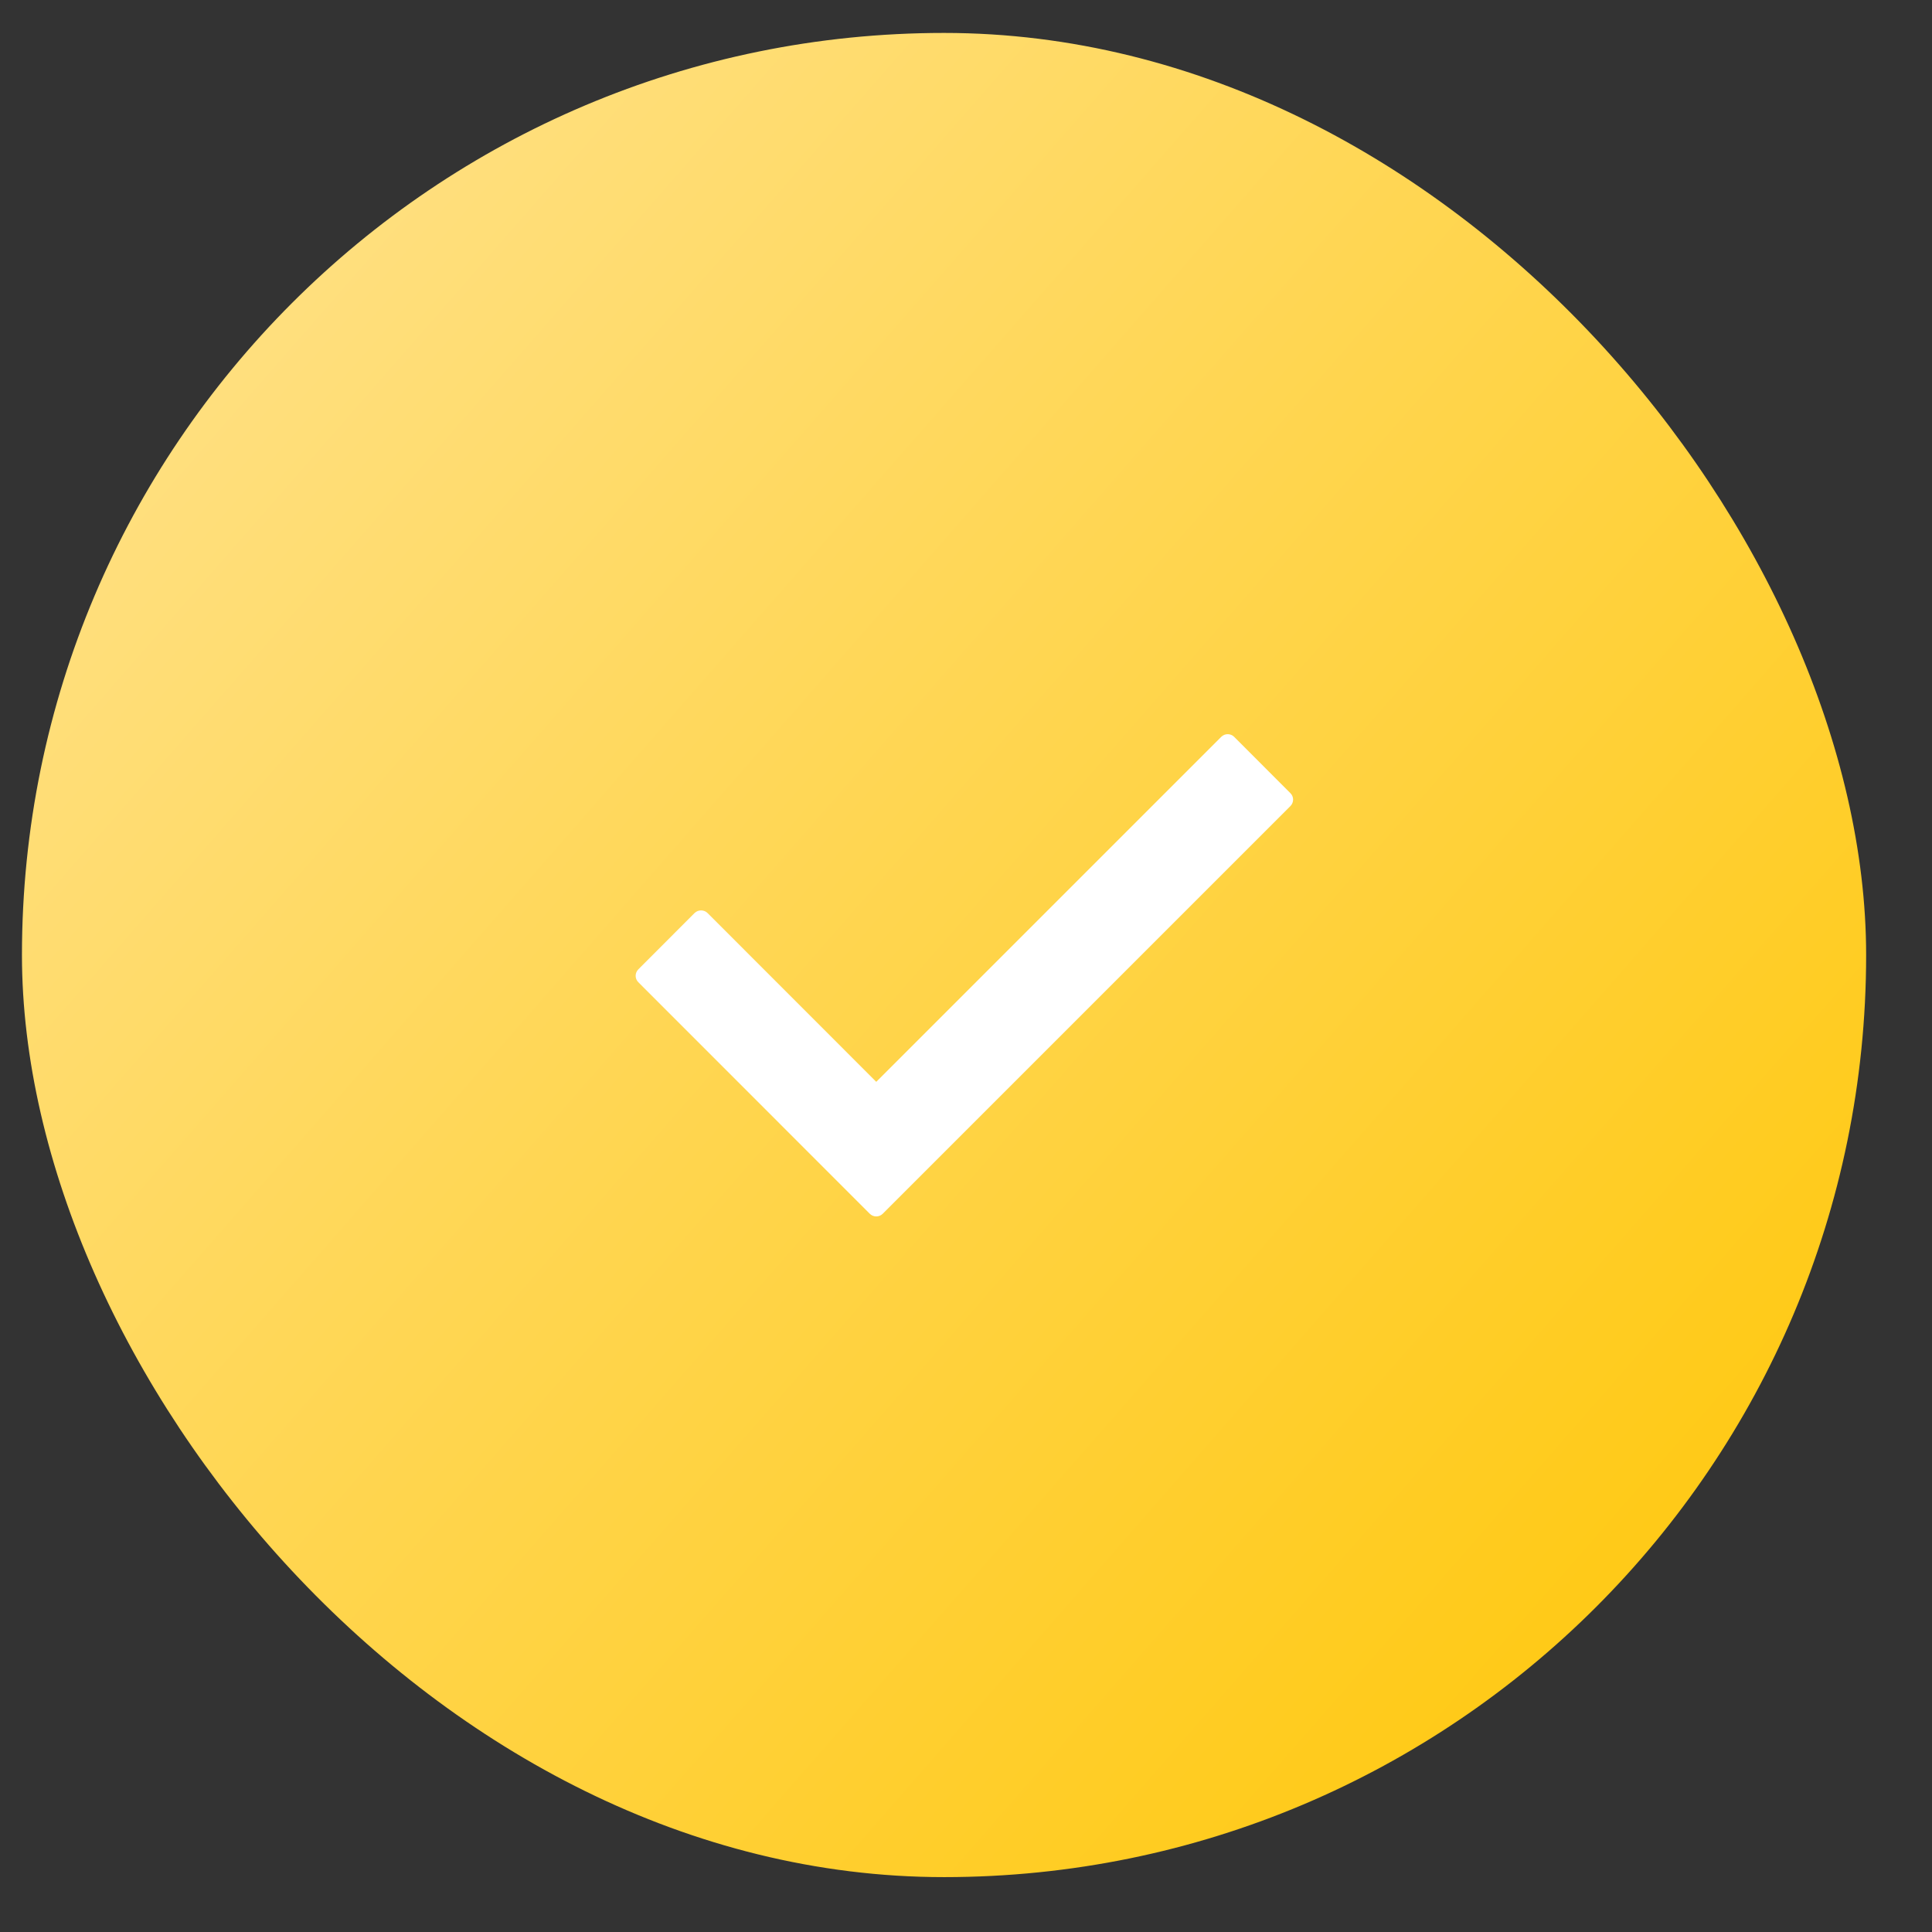
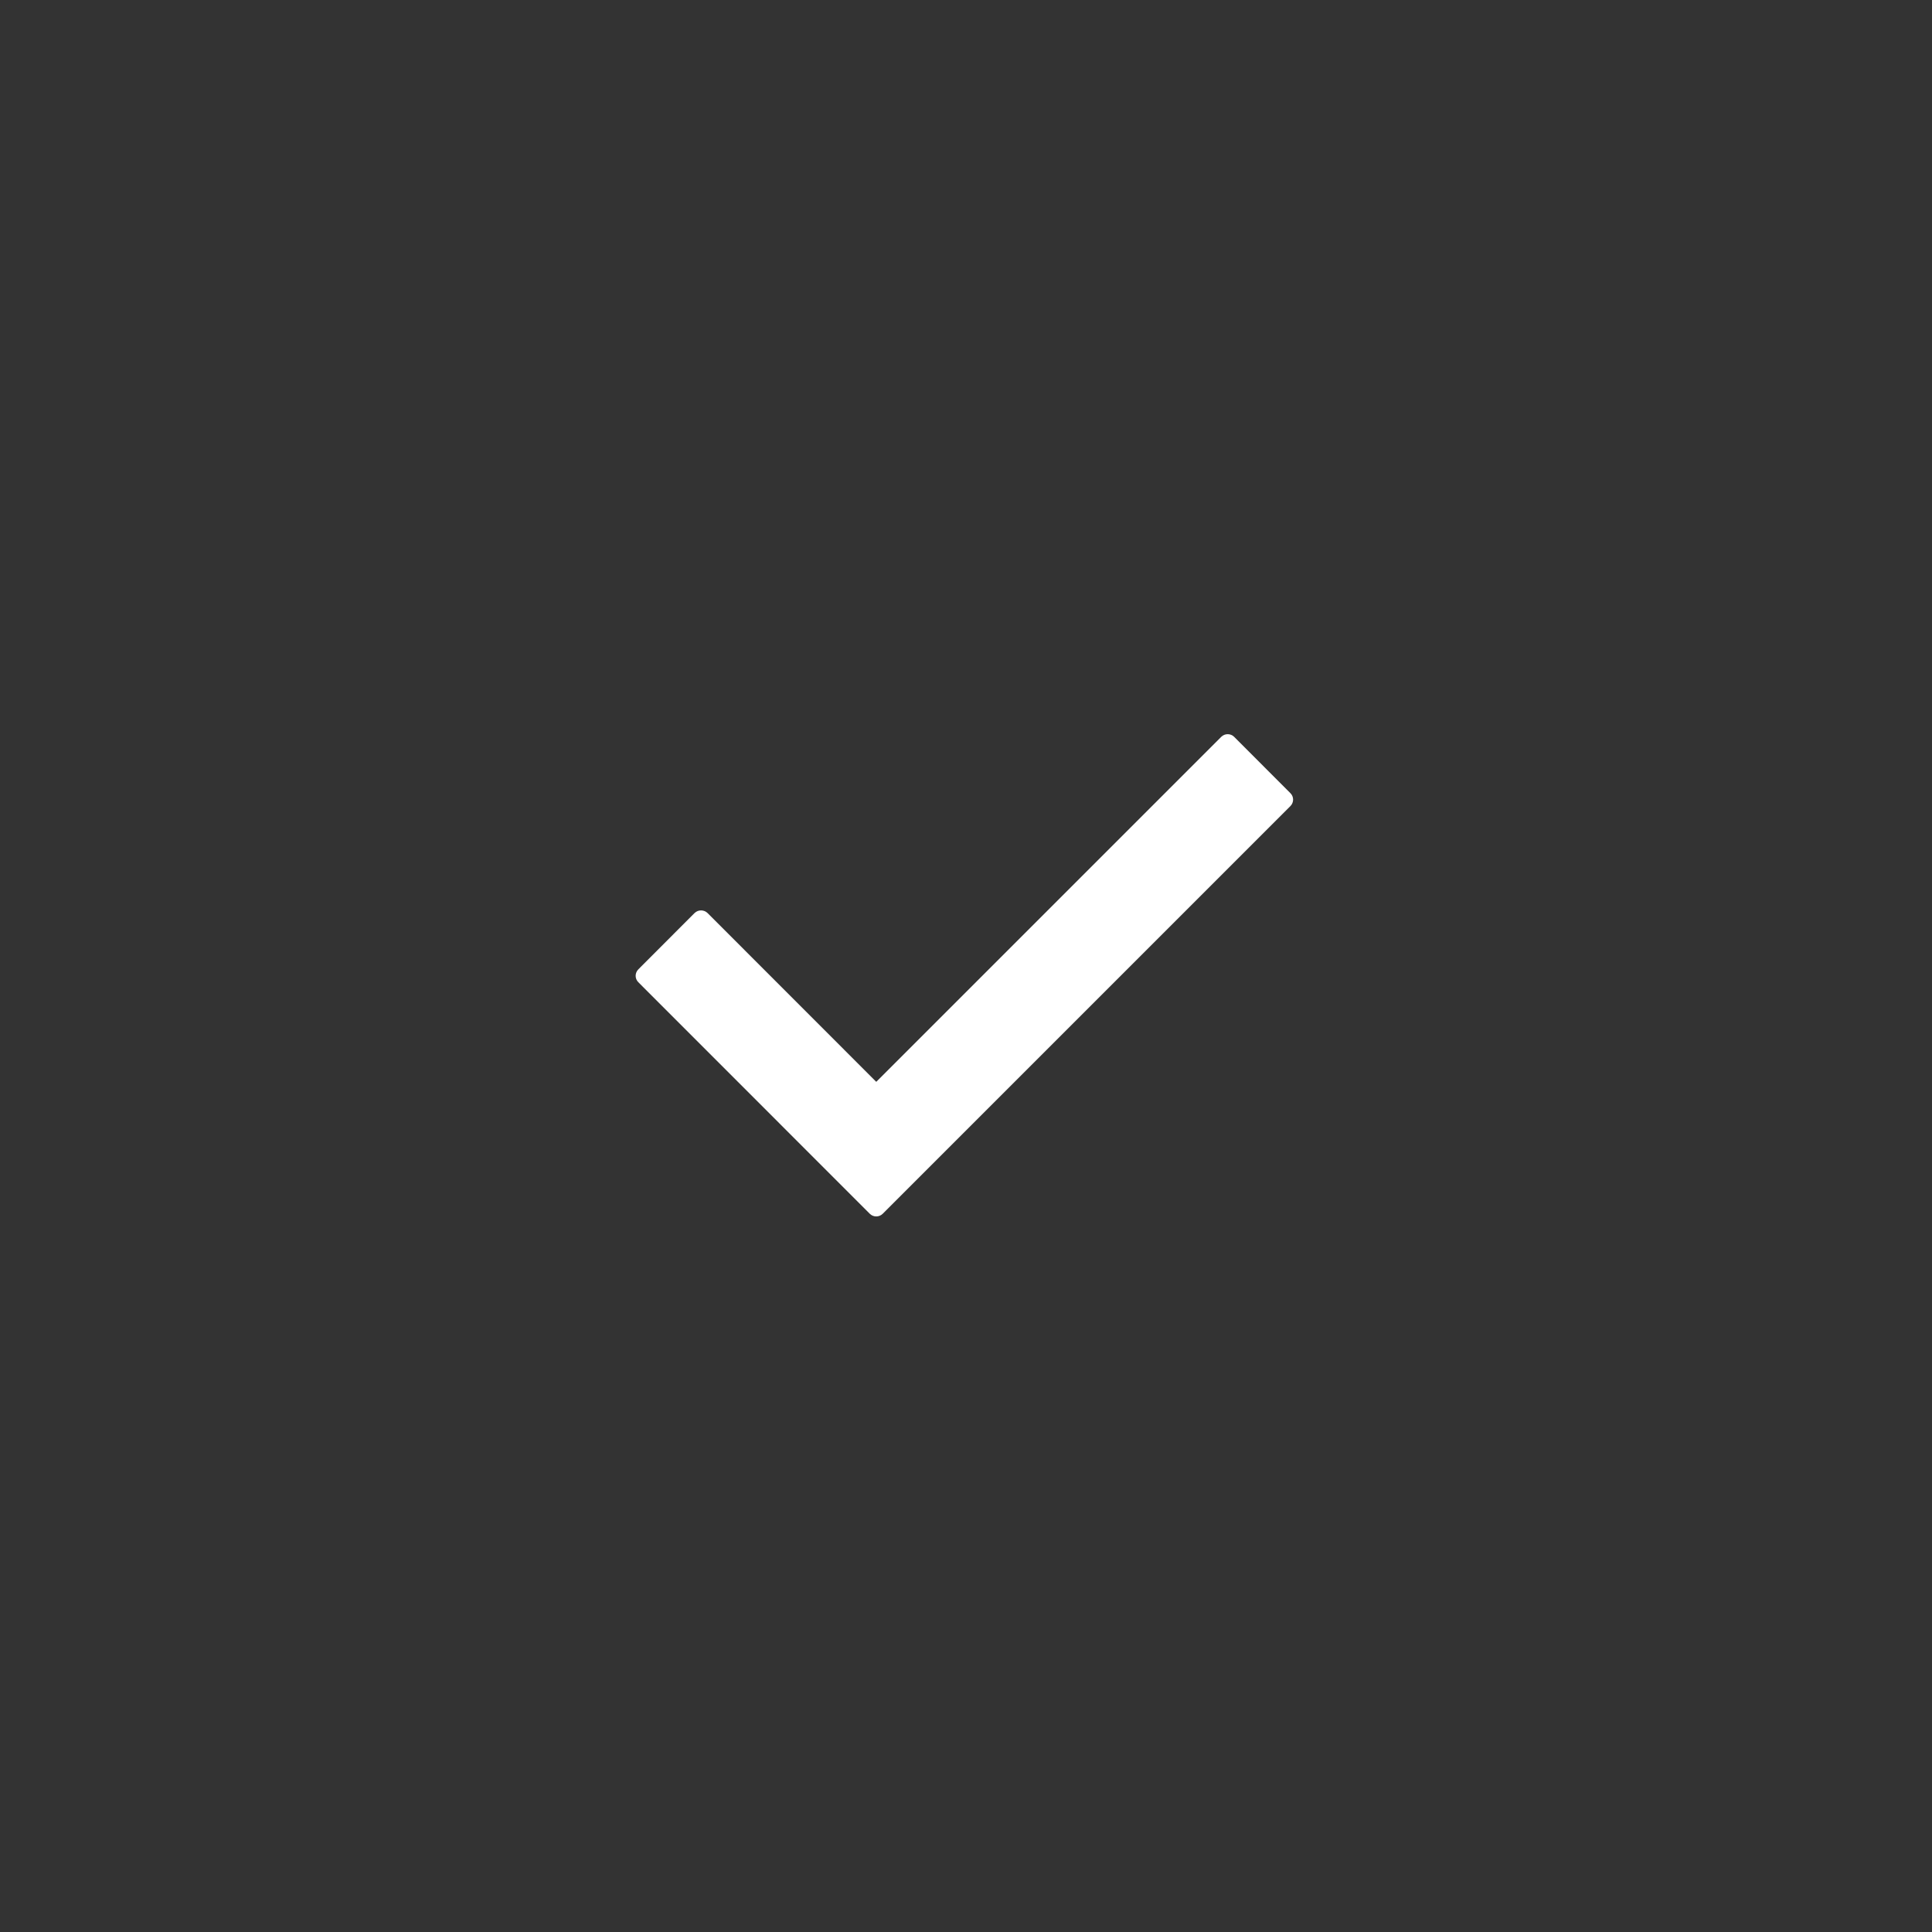
<svg xmlns="http://www.w3.org/2000/svg" width="22" height="22" viewBox="0 0 22 22" fill="none">
  <rect x="0" y="0" width="22" height="22" fill="#333333" stroke="none" />
-   <rect x="0.25" y="0.375" width="21" height="21" rx="10.5" fill="url(#paint0_radial_2376_3545)" />
  <path d="M14.694 9.179L10.052 13.821C10.011 13.862 9.945 13.862 9.904 13.821L7.269 11.185C7.228 11.145 7.228 11.079 7.269 11.038L7.909 10.397C7.95 10.357 8.016 10.357 8.057 10.397L9.978 12.319L13.906 8.391C13.947 8.35 14.013 8.35 14.054 8.391L14.694 9.032C14.735 9.072 14.735 9.138 14.694 9.179Z" fill="white" />
  <defs>
    <radialGradient id="paint0_radial_2376_3545" cx="0" cy="0" r="1" gradientUnits="userSpaceOnUse" gradientTransform="translate(0.25 3.325) rotate(40.497) scale(27.616 1663.19)">
      <stop stop-color="#FFE188" />
      <stop offset="1" stop-color="#FFC604" />
    </radialGradient>
  </defs>
</svg>